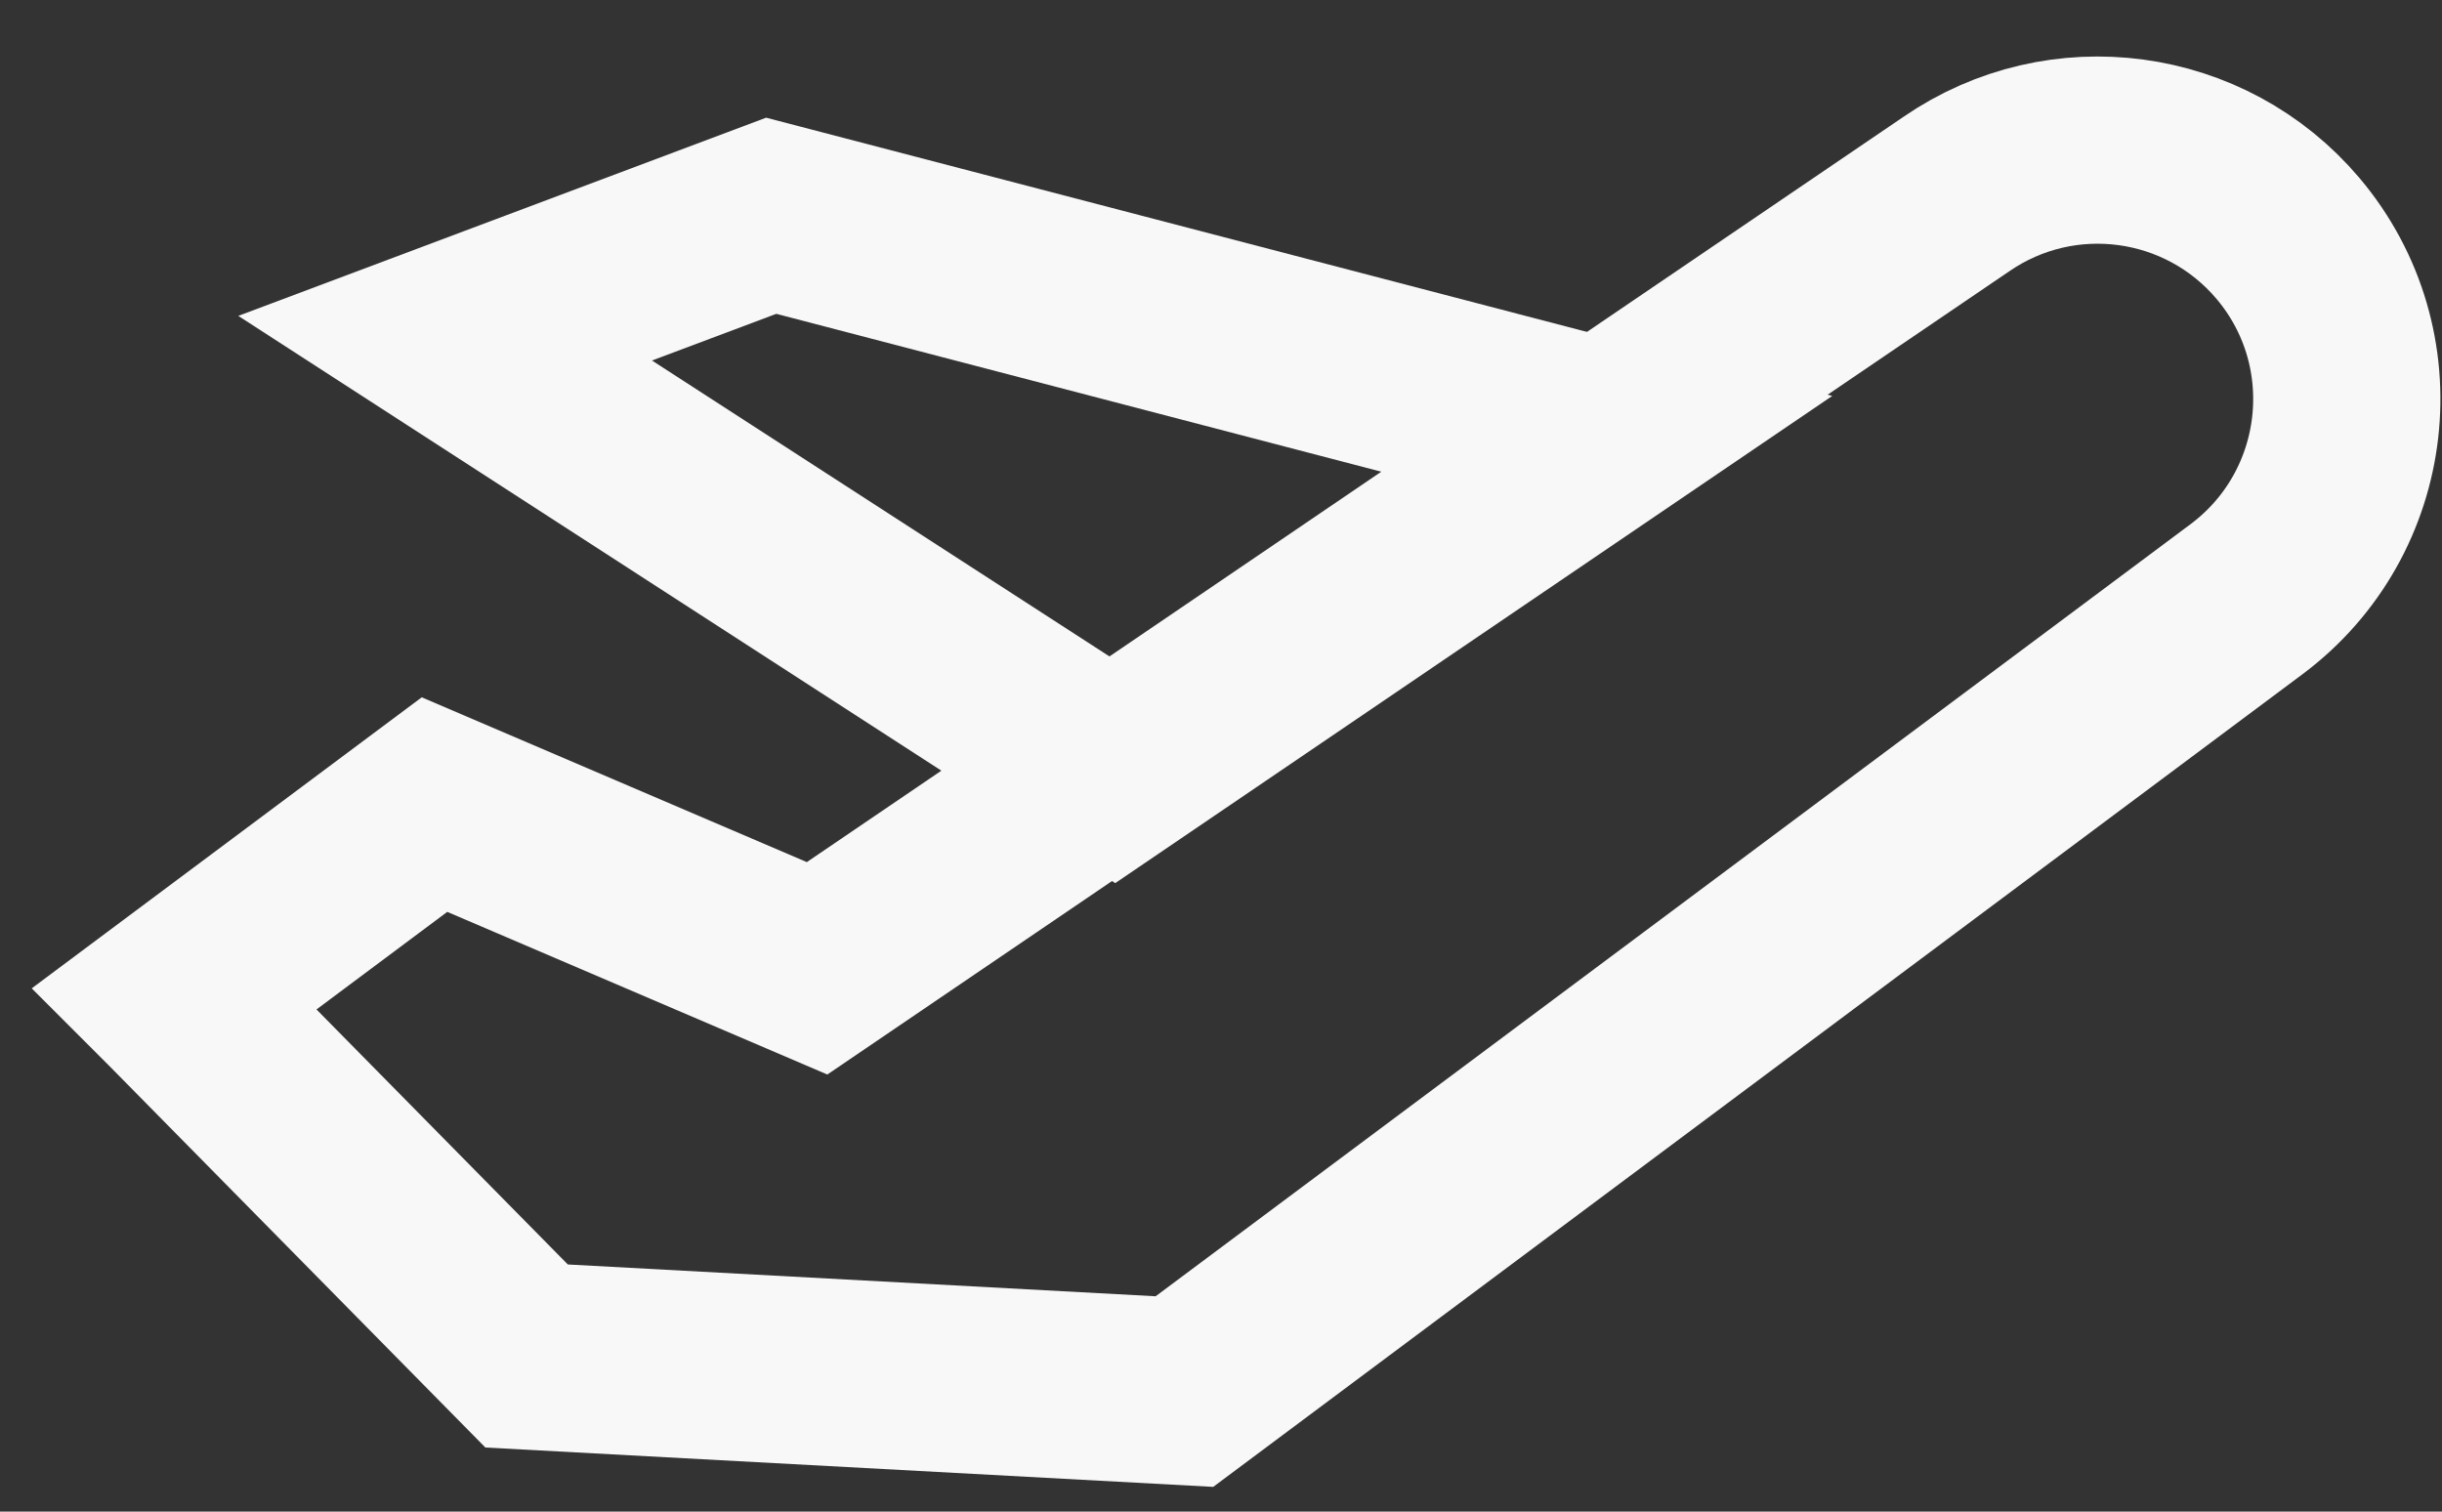
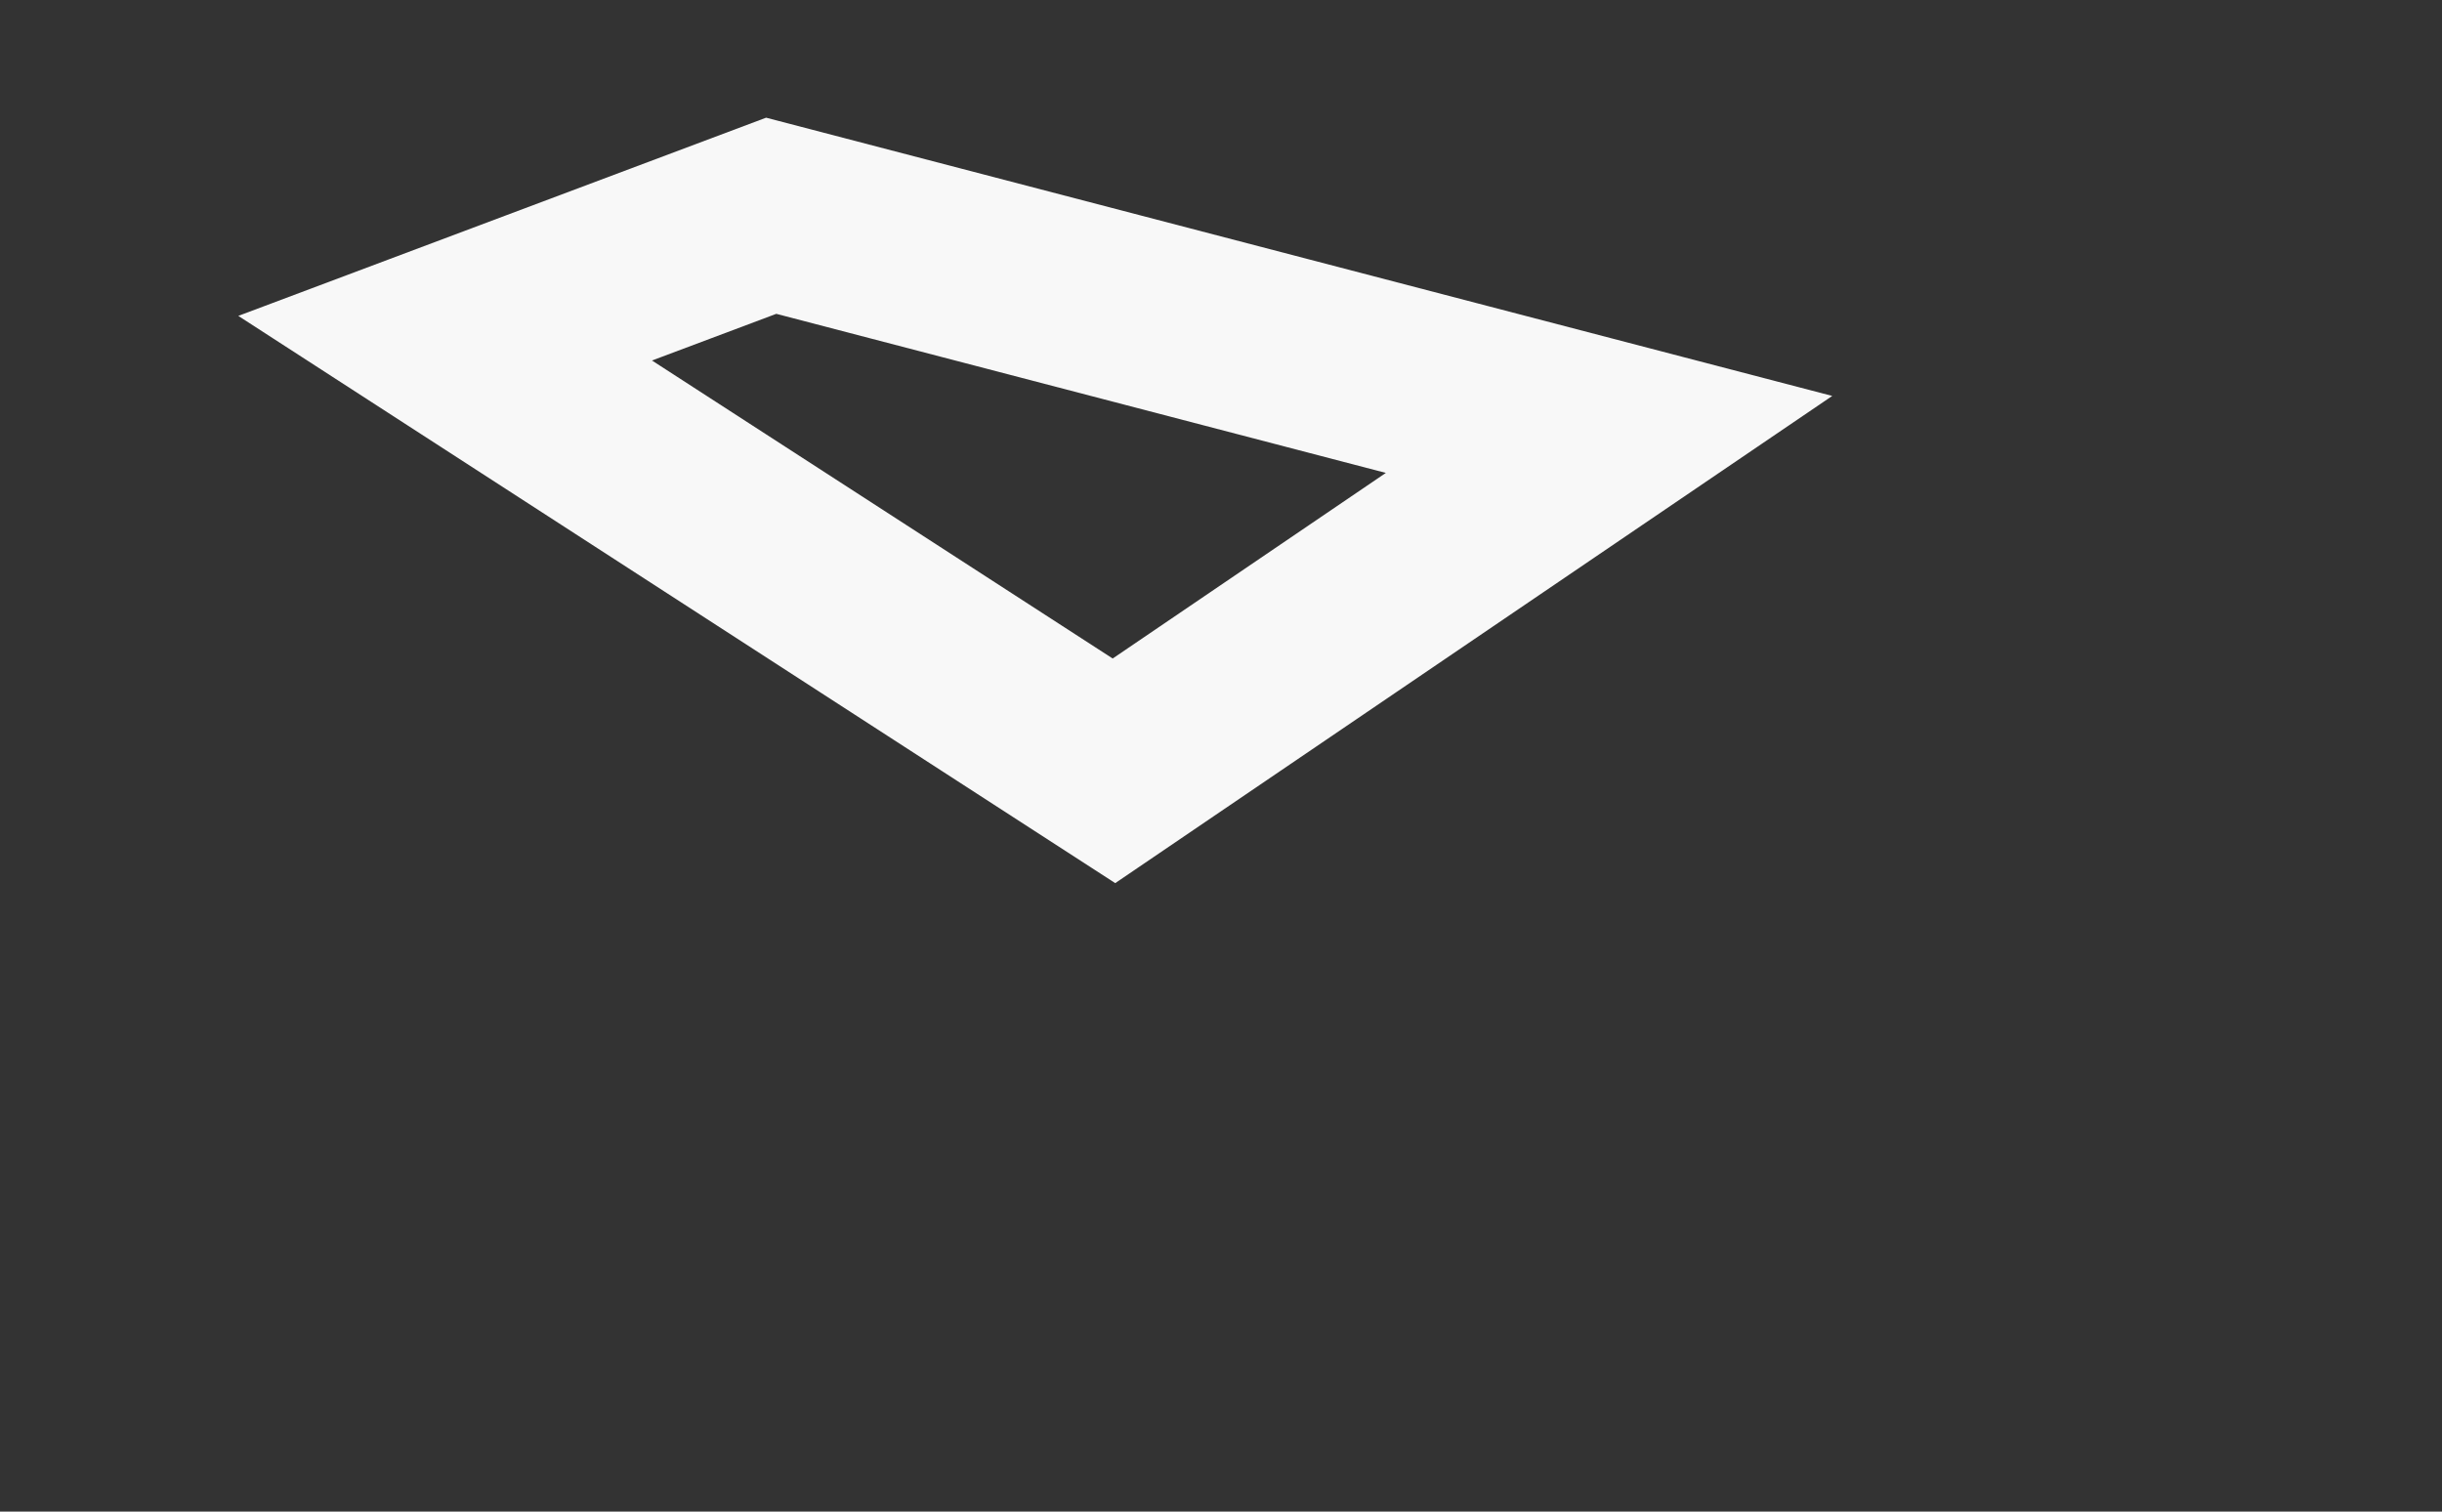
<svg xmlns="http://www.w3.org/2000/svg" width="42" height="26" viewBox="0 0 42 26" fill="none">
  <rect x="0" y="0" width="42" height="26" fill="#333333" stroke="none" />
  <path d="M27.674 7.472L13.264 3.711L7.656 5.817L19.159 13.258L27.674 7.472Z" stroke="#F8F8F8" stroke-width="3.22" stroke-miterlimit="10" />
-   <path d="M3 17.177L7.473 13.839L14.053 16.655L33.647 3.338C35.465 2.087 37.931 2.42 39.353 4.103C40.946 5.992 40.613 8.827 38.642 10.303L20.371 23.935L9.057 23.323L3.009 17.186L3 17.177Z" stroke="#F8F8F8" stroke-width="3.22" stroke-miterlimit="10" />
</svg>